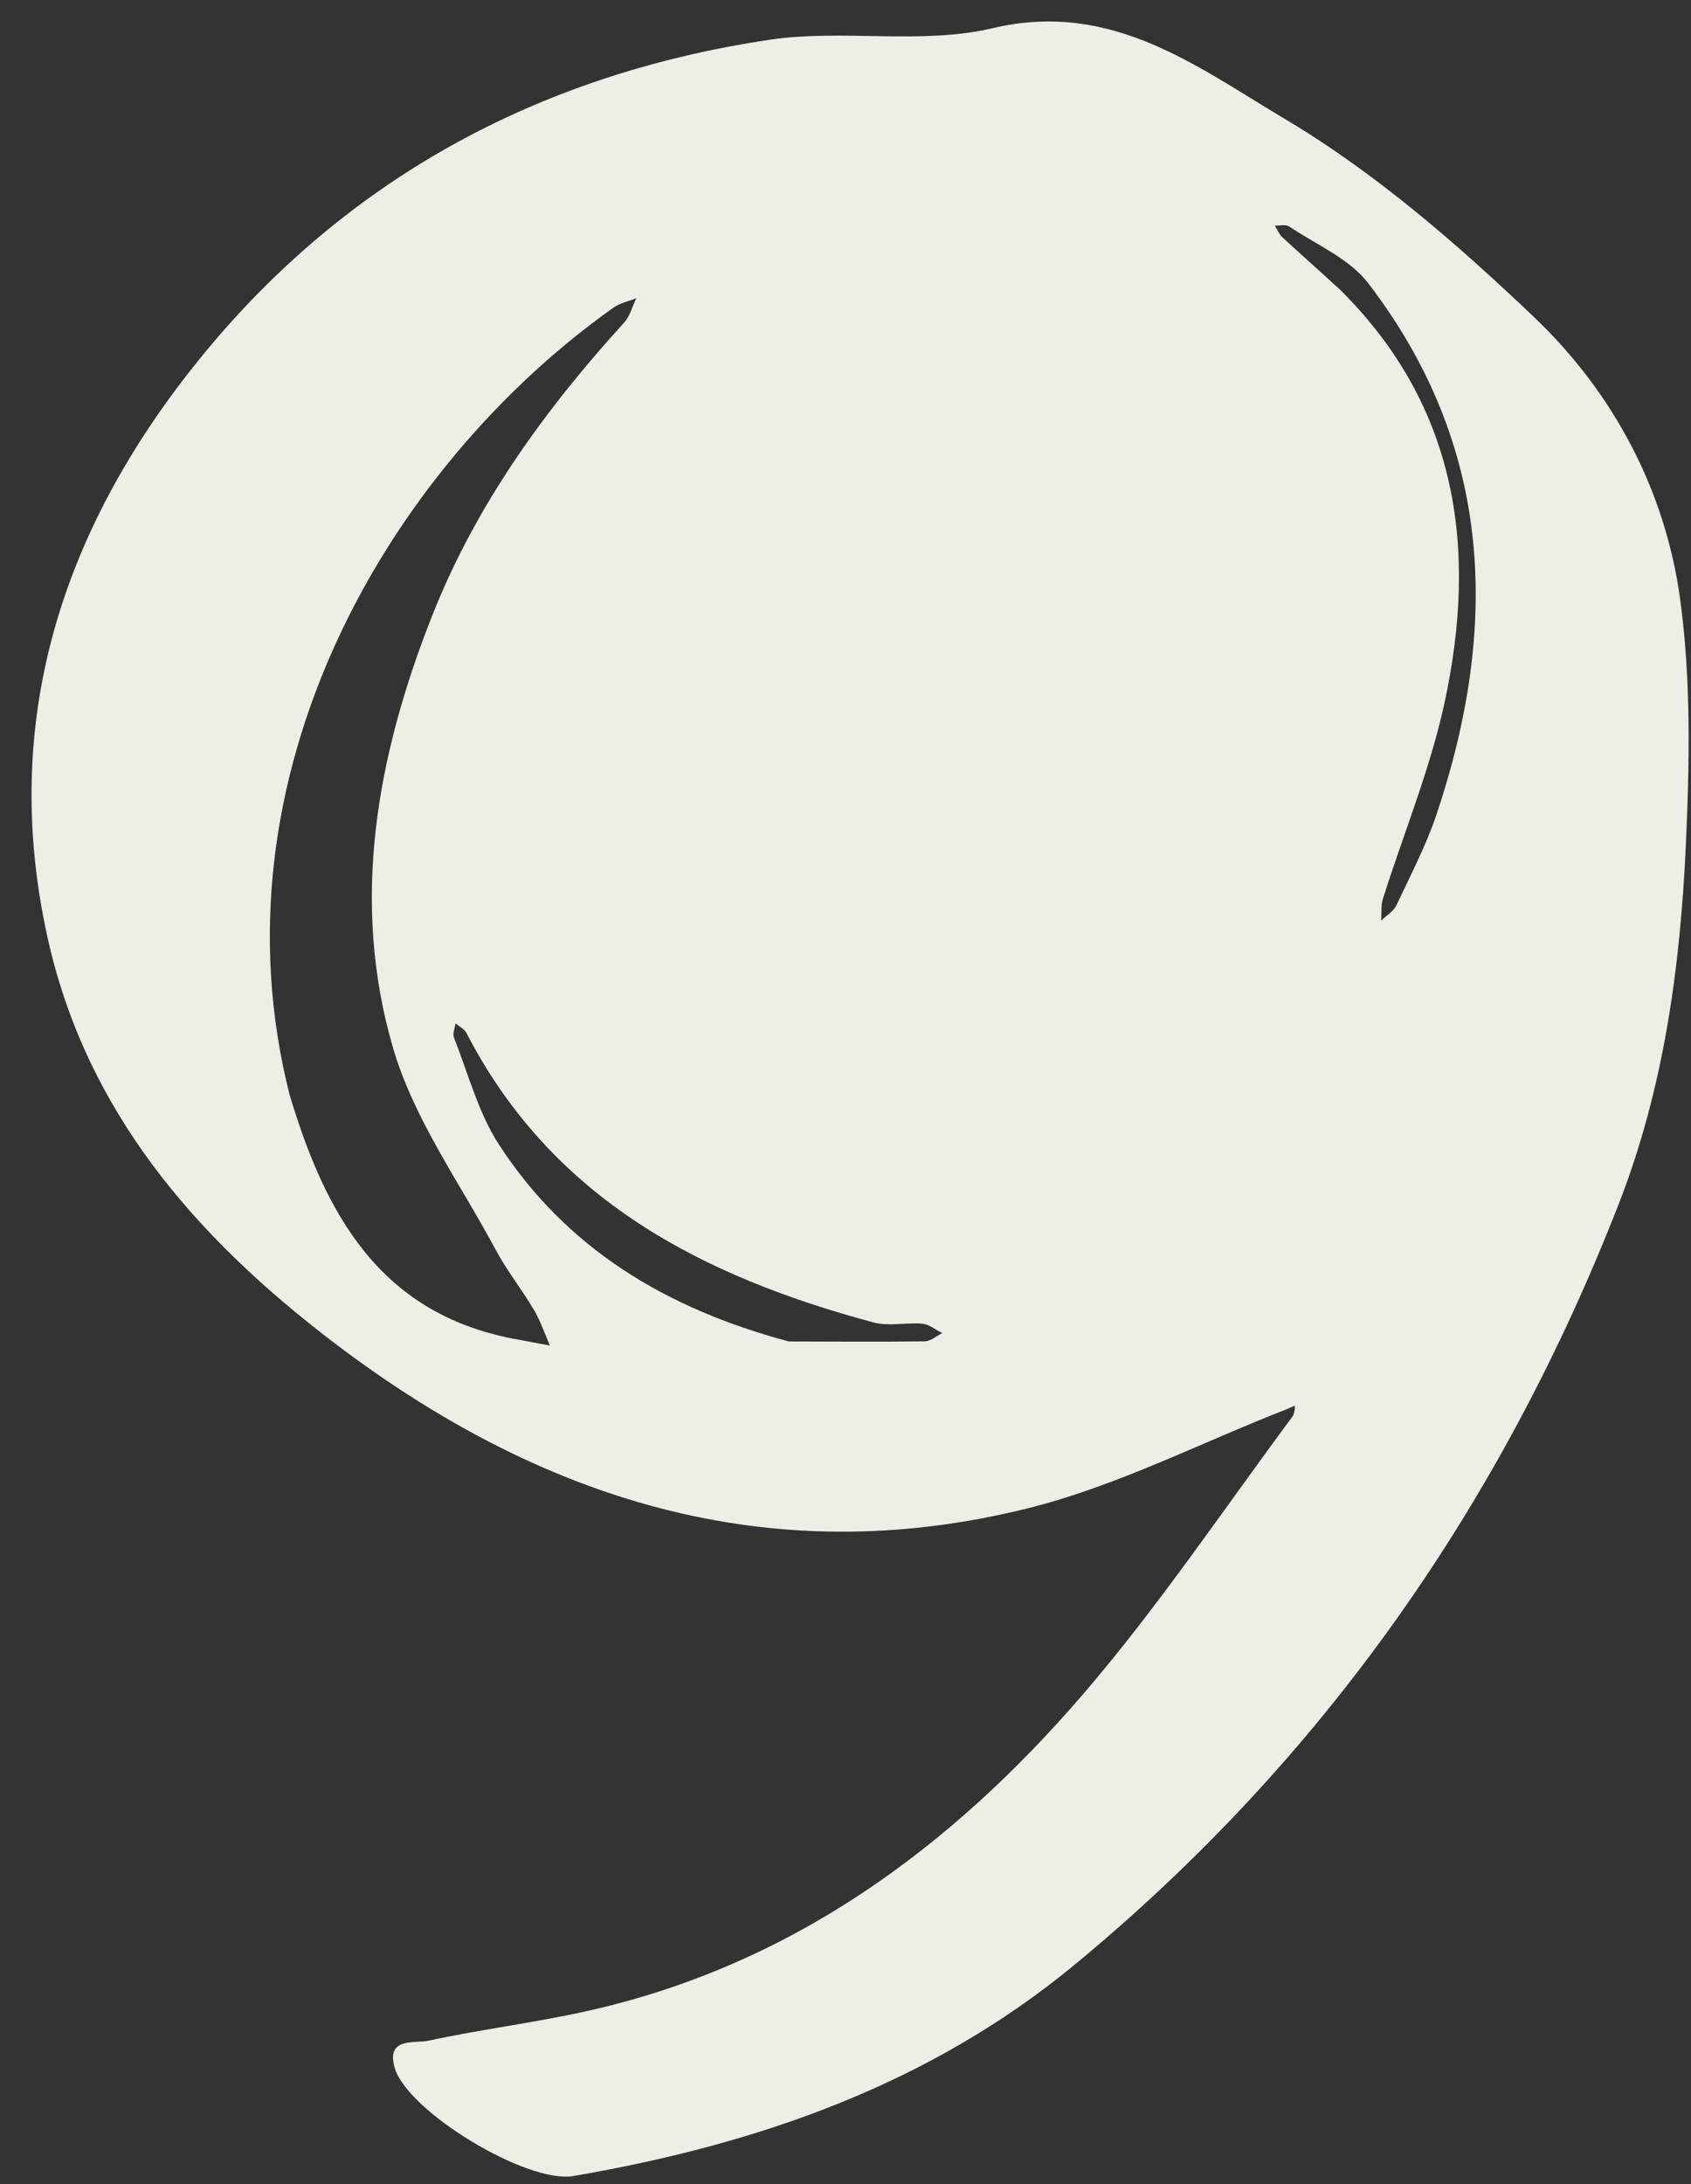
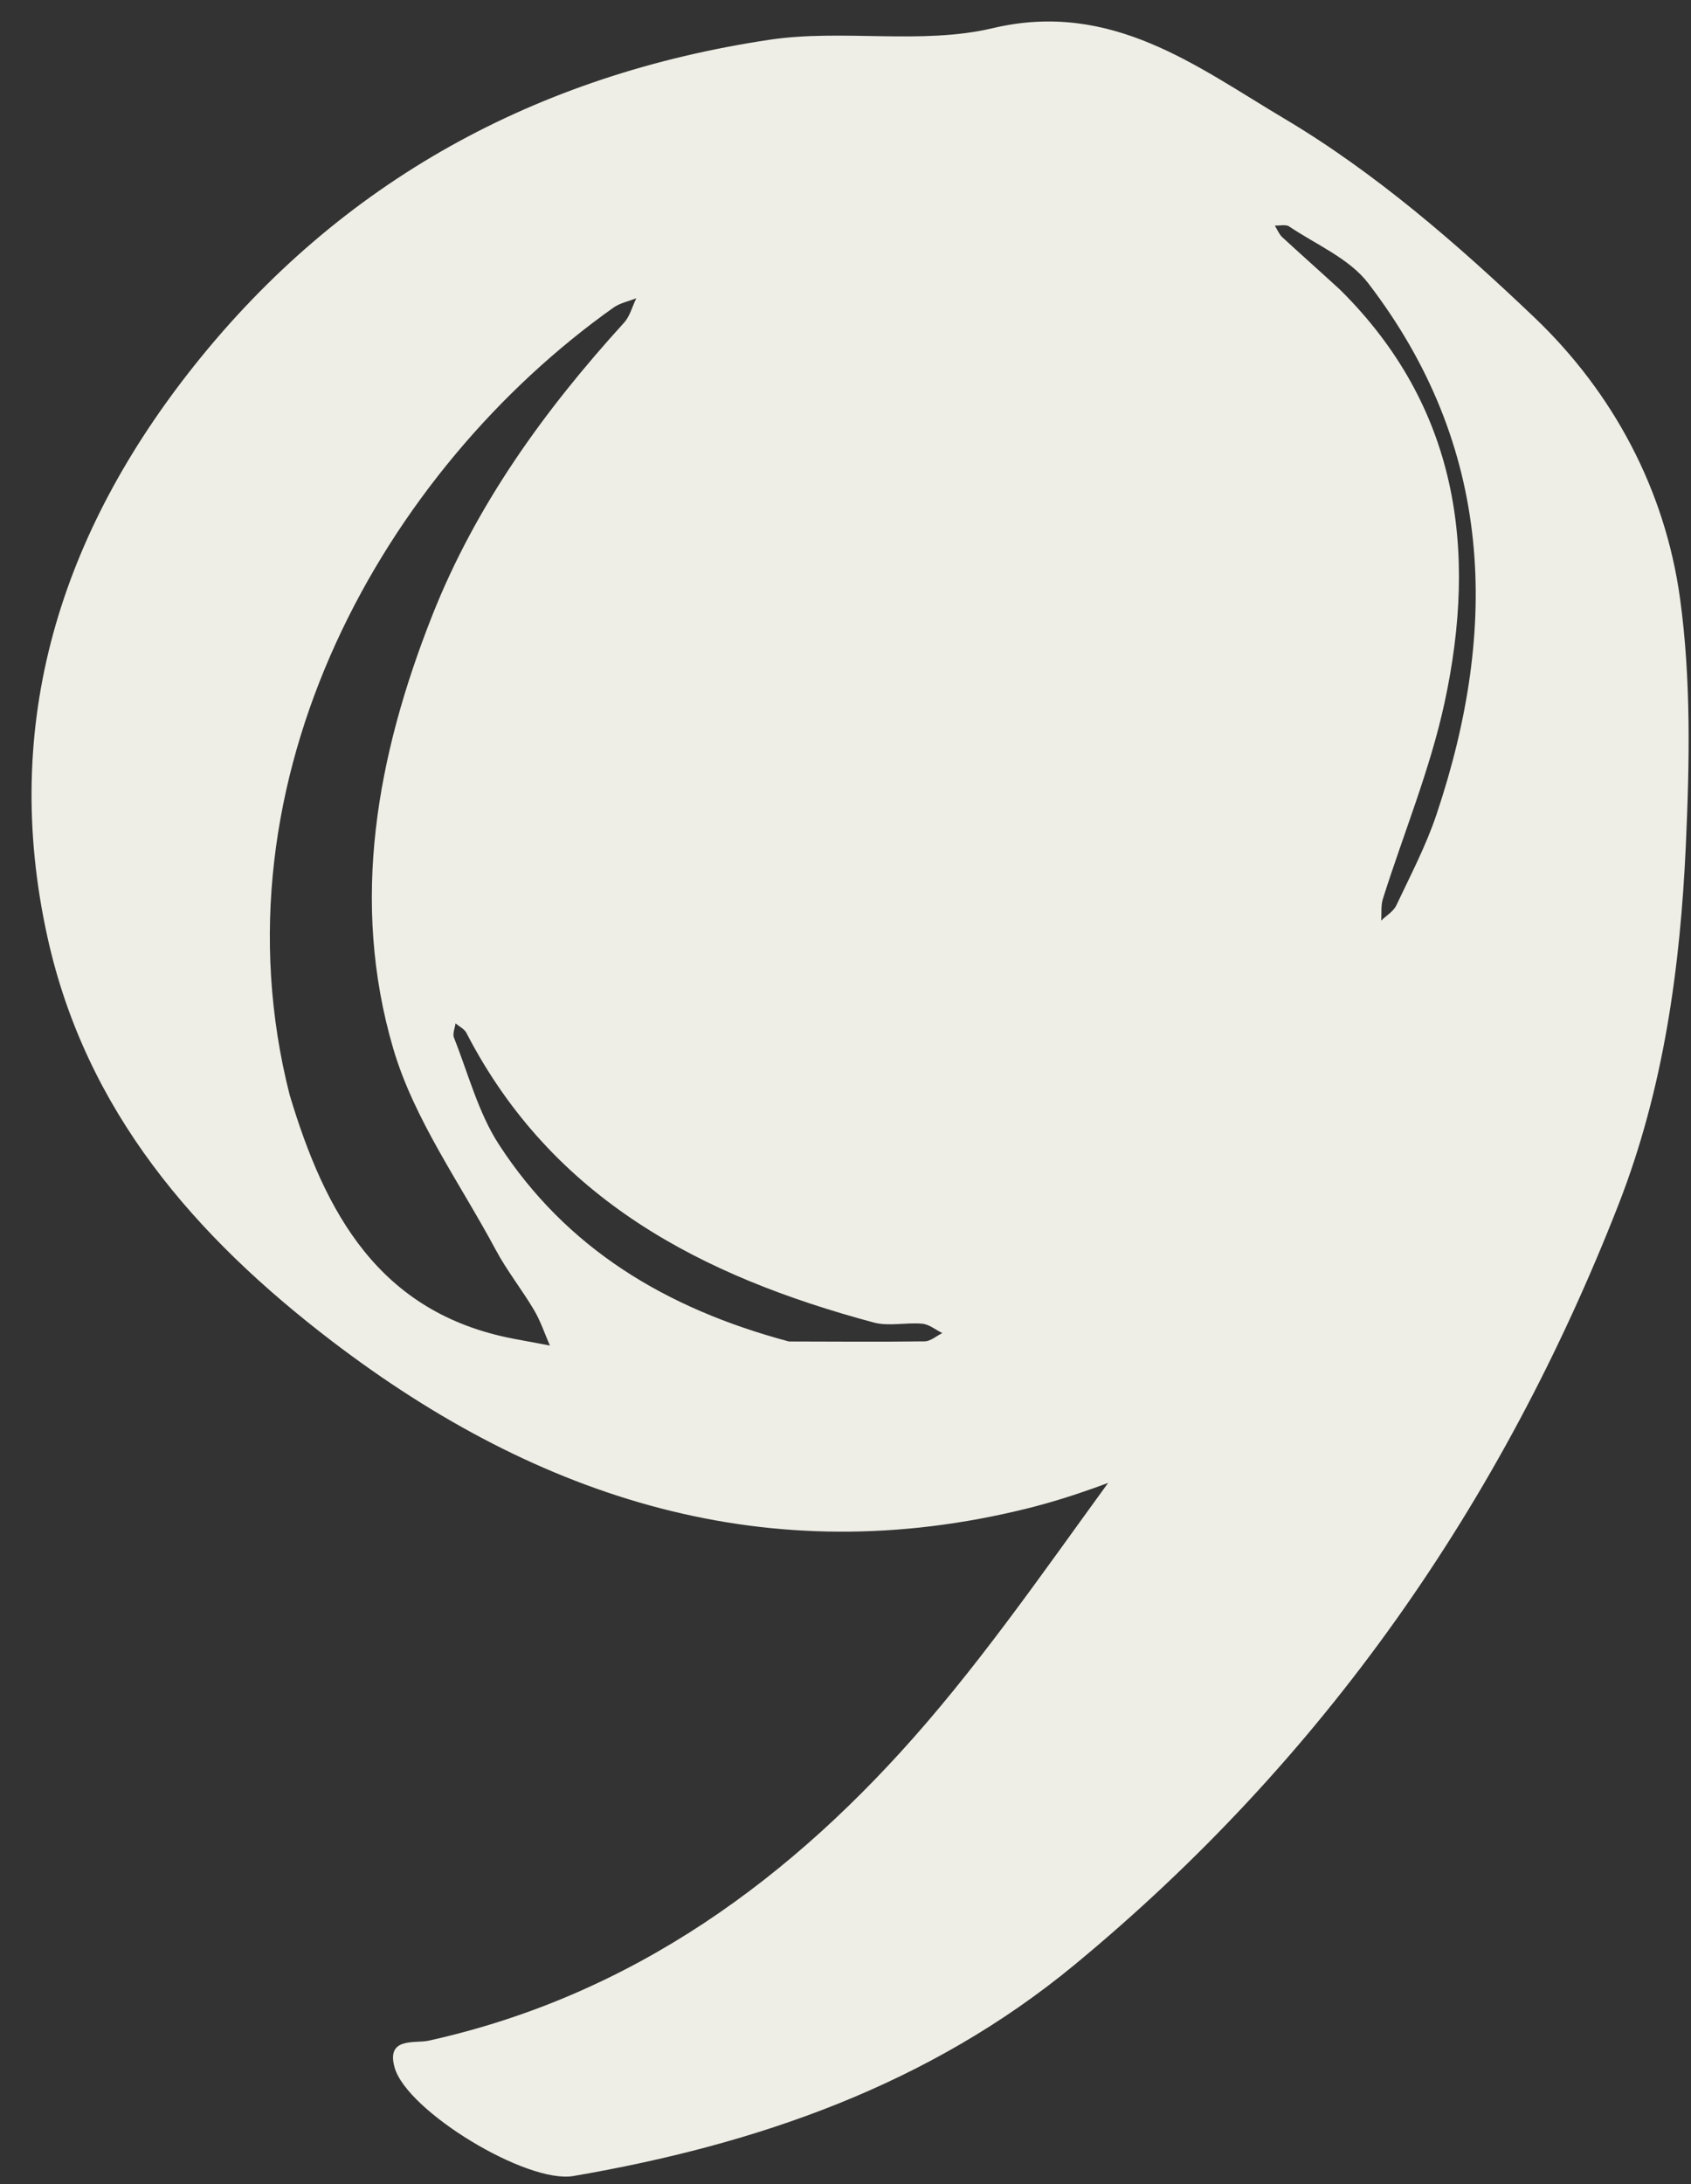
<svg xmlns="http://www.w3.org/2000/svg" fill="#000000" height="501.4" preserveAspectRatio="xMidYMid meet" version="1" viewBox="58.3 -2.3 388.3 501.4" width="388.3" zoomAndPan="magnify">
  <rect x="58.3" y="-2.3" width="388.3" height="501.4" fill="#333333" stroke="none" />
  <g>
    <g id="change1_1">
-       <path d="M353.77,321.2c-19.82,7.73-39.08,17.69-59.55,22.78c-59.36,14.74-111.99-1.99-159.61-38.33 c-31.58-24.1-56.58-52.89-65.4-92.76c-10.91-49.3,3.15-92.91,33.75-131.33c33.76-42.38,78.69-66.74,132.02-74.73 c16.86-2.52,34.89,1.22,51.26-2.66c27.3-6.48,46.98,8.9,66.89,20.71c20.88,12.39,39.8,28.82,57.49,45.68 c18.08,17.24,30,39.53,33.45,64.45c2.57,18.6,2.2,37.79,1.35,56.63c-1.28,28.1-5.07,55.95-15.42,82.47 c-26.86,68.78-67.85,127.5-124.93,174.62c-33.46,27.62-72.99,41.28-115.09,48.51c-10.73,1.84-38.21-14.88-41.06-24.88 c-2.02-7.08,4.66-5.51,7.76-6.18c11.95-2.59,24.15-4.09,36.09-6.73c46.91-10.37,83.68-37.3,114.27-72.86 c17.14-19.93,31.89-41.92,48.22-63.93c0.45-1.39,0.39-1.82,0.34-2.26C354.98,320.66,354.38,320.93,353.77,321.2z M124.81,249.05 c8.09,26.97,20.42,50.06,51.42,55.98c2.78,0.53,5.56,1.04,8.34,1.56c-1.19-2.72-2.13-5.59-3.63-8.13 c-2.79-4.71-6.24-9.04-8.81-13.85c-8.18-15.27-18.75-29.91-23.54-46.22c-9.89-33.72-3.77-67.19,8.97-99.4 c10.04-25.38,25.78-47.14,44.04-67.21c1.35-1.49,1.89-3.72,2.81-5.61c-1.75,0.7-3.73,1.08-5.23,2.14 C146.83,105.46,106.32,176.35,124.81,249.05z M239.45,305.66c10.4,0.02,20.79,0.11,31.19-0.03c1.35-0.02,2.69-1.24,4.04-1.9 c-1.53-0.75-3.02-2.01-4.61-2.15c-3.7-0.34-7.66,0.66-11.15-0.28c-39.36-10.57-73.77-28.23-93.52-66.48 c-0.47-0.92-1.65-1.47-2.5-2.19c-0.14,1.1-0.72,2.38-0.36,3.28c3.29,8.27,5.58,17.23,10.35,24.57 C188.31,284.19,210.99,298.05,239.45,305.66z M366.02,64.21C393.06,91,397.64,123.78,390,159.05c-3.31,15.3-9.41,29.99-14.15,45 c-0.49,1.55-0.27,3.32-0.39,4.99c1.18-1.15,2.8-2.09,3.47-3.49c3.24-6.86,6.8-13.65,9.21-20.81 c14.51-43.17,13.06-84.59-15.68-122.05c-4.34-5.65-11.94-8.83-18.13-13c-0.79-0.53-2.18-0.16-3.3-0.2 c0.57,0.9,0.97,1.97,1.72,2.67C356.84,55.93,361,59.61,366.02,64.21z" fill="#eeeee6" />
+       <path d="M353.77,321.2c-19.82,7.73-39.08,17.69-59.55,22.78c-59.36,14.74-111.99-1.99-159.61-38.33 c-31.58-24.1-56.58-52.89-65.4-92.76c-10.91-49.3,3.15-92.91,33.75-131.33c33.76-42.38,78.69-66.74,132.02-74.73 c16.86-2.52,34.89,1.22,51.26-2.66c27.3-6.48,46.98,8.9,66.89,20.71c20.88,12.39,39.8,28.82,57.49,45.68 c18.08,17.24,30,39.53,33.45,64.45c2.57,18.6,2.2,37.79,1.35,56.63c-1.28,28.1-5.07,55.95-15.42,82.47 c-26.86,68.78-67.85,127.5-124.93,174.62c-33.46,27.62-72.99,41.28-115.09,48.51c-10.73,1.84-38.21-14.88-41.06-24.88 c-2.02-7.08,4.66-5.51,7.76-6.18c46.91-10.37,83.68-37.3,114.27-72.86 c17.14-19.93,31.89-41.92,48.22-63.93c0.45-1.39,0.39-1.82,0.34-2.26C354.98,320.66,354.38,320.93,353.77,321.2z M124.81,249.05 c8.09,26.97,20.42,50.06,51.42,55.98c2.78,0.53,5.56,1.04,8.34,1.56c-1.19-2.72-2.13-5.59-3.63-8.13 c-2.79-4.71-6.24-9.04-8.81-13.85c-8.18-15.27-18.75-29.91-23.54-46.22c-9.89-33.72-3.77-67.19,8.97-99.4 c10.04-25.38,25.78-47.14,44.04-67.21c1.35-1.49,1.89-3.72,2.81-5.61c-1.75,0.7-3.73,1.08-5.23,2.14 C146.83,105.46,106.32,176.35,124.81,249.05z M239.45,305.66c10.4,0.02,20.79,0.11,31.19-0.03c1.35-0.02,2.69-1.24,4.04-1.9 c-1.53-0.75-3.02-2.01-4.61-2.15c-3.7-0.34-7.66,0.66-11.15-0.28c-39.36-10.57-73.77-28.23-93.52-66.48 c-0.47-0.92-1.65-1.47-2.5-2.19c-0.14,1.1-0.72,2.38-0.36,3.28c3.29,8.27,5.58,17.23,10.35,24.57 C188.31,284.19,210.99,298.05,239.45,305.66z M366.02,64.21C393.06,91,397.64,123.78,390,159.05c-3.31,15.3-9.41,29.99-14.15,45 c-0.49,1.55-0.27,3.32-0.39,4.99c1.18-1.15,2.8-2.09,3.47-3.49c3.24-6.86,6.8-13.65,9.21-20.81 c14.51-43.17,13.06-84.59-15.68-122.05c-4.34-5.65-11.94-8.83-18.13-13c-0.79-0.53-2.18-0.16-3.3-0.2 c0.57,0.9,0.97,1.97,1.72,2.67C356.84,55.93,361,59.61,366.02,64.21z" fill="#eeeee6" />
    </g>
  </g>
</svg>